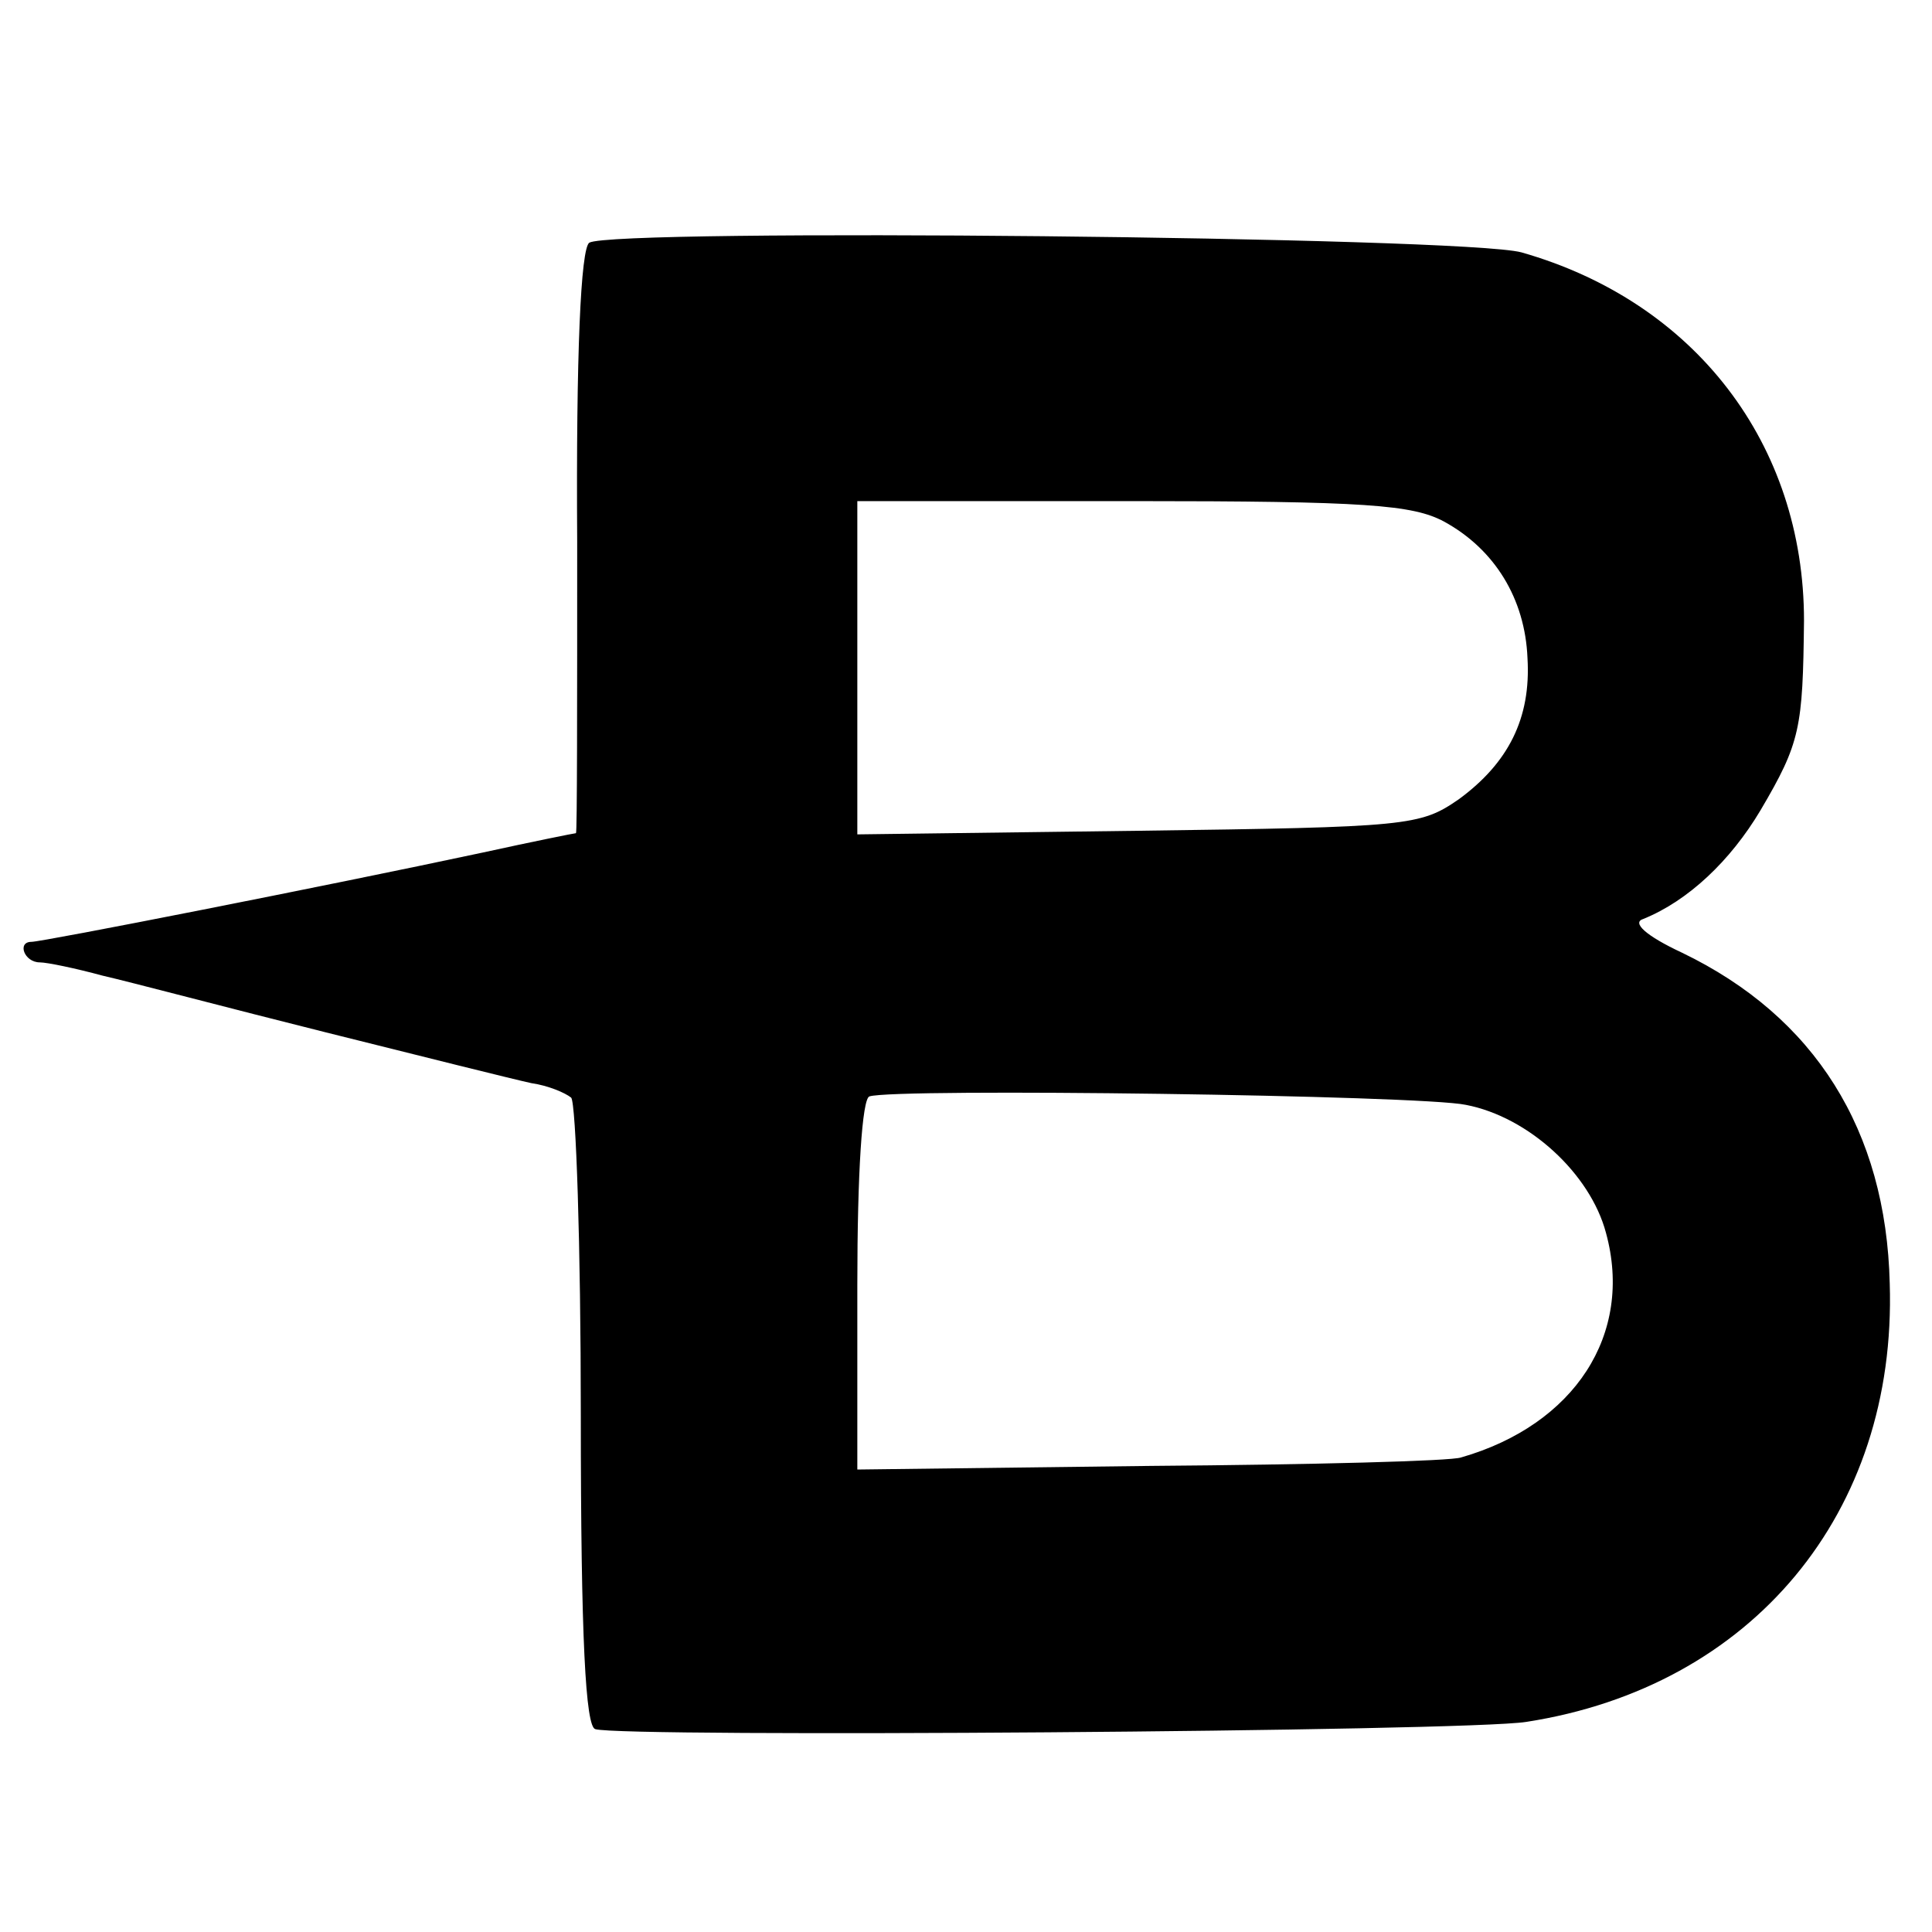
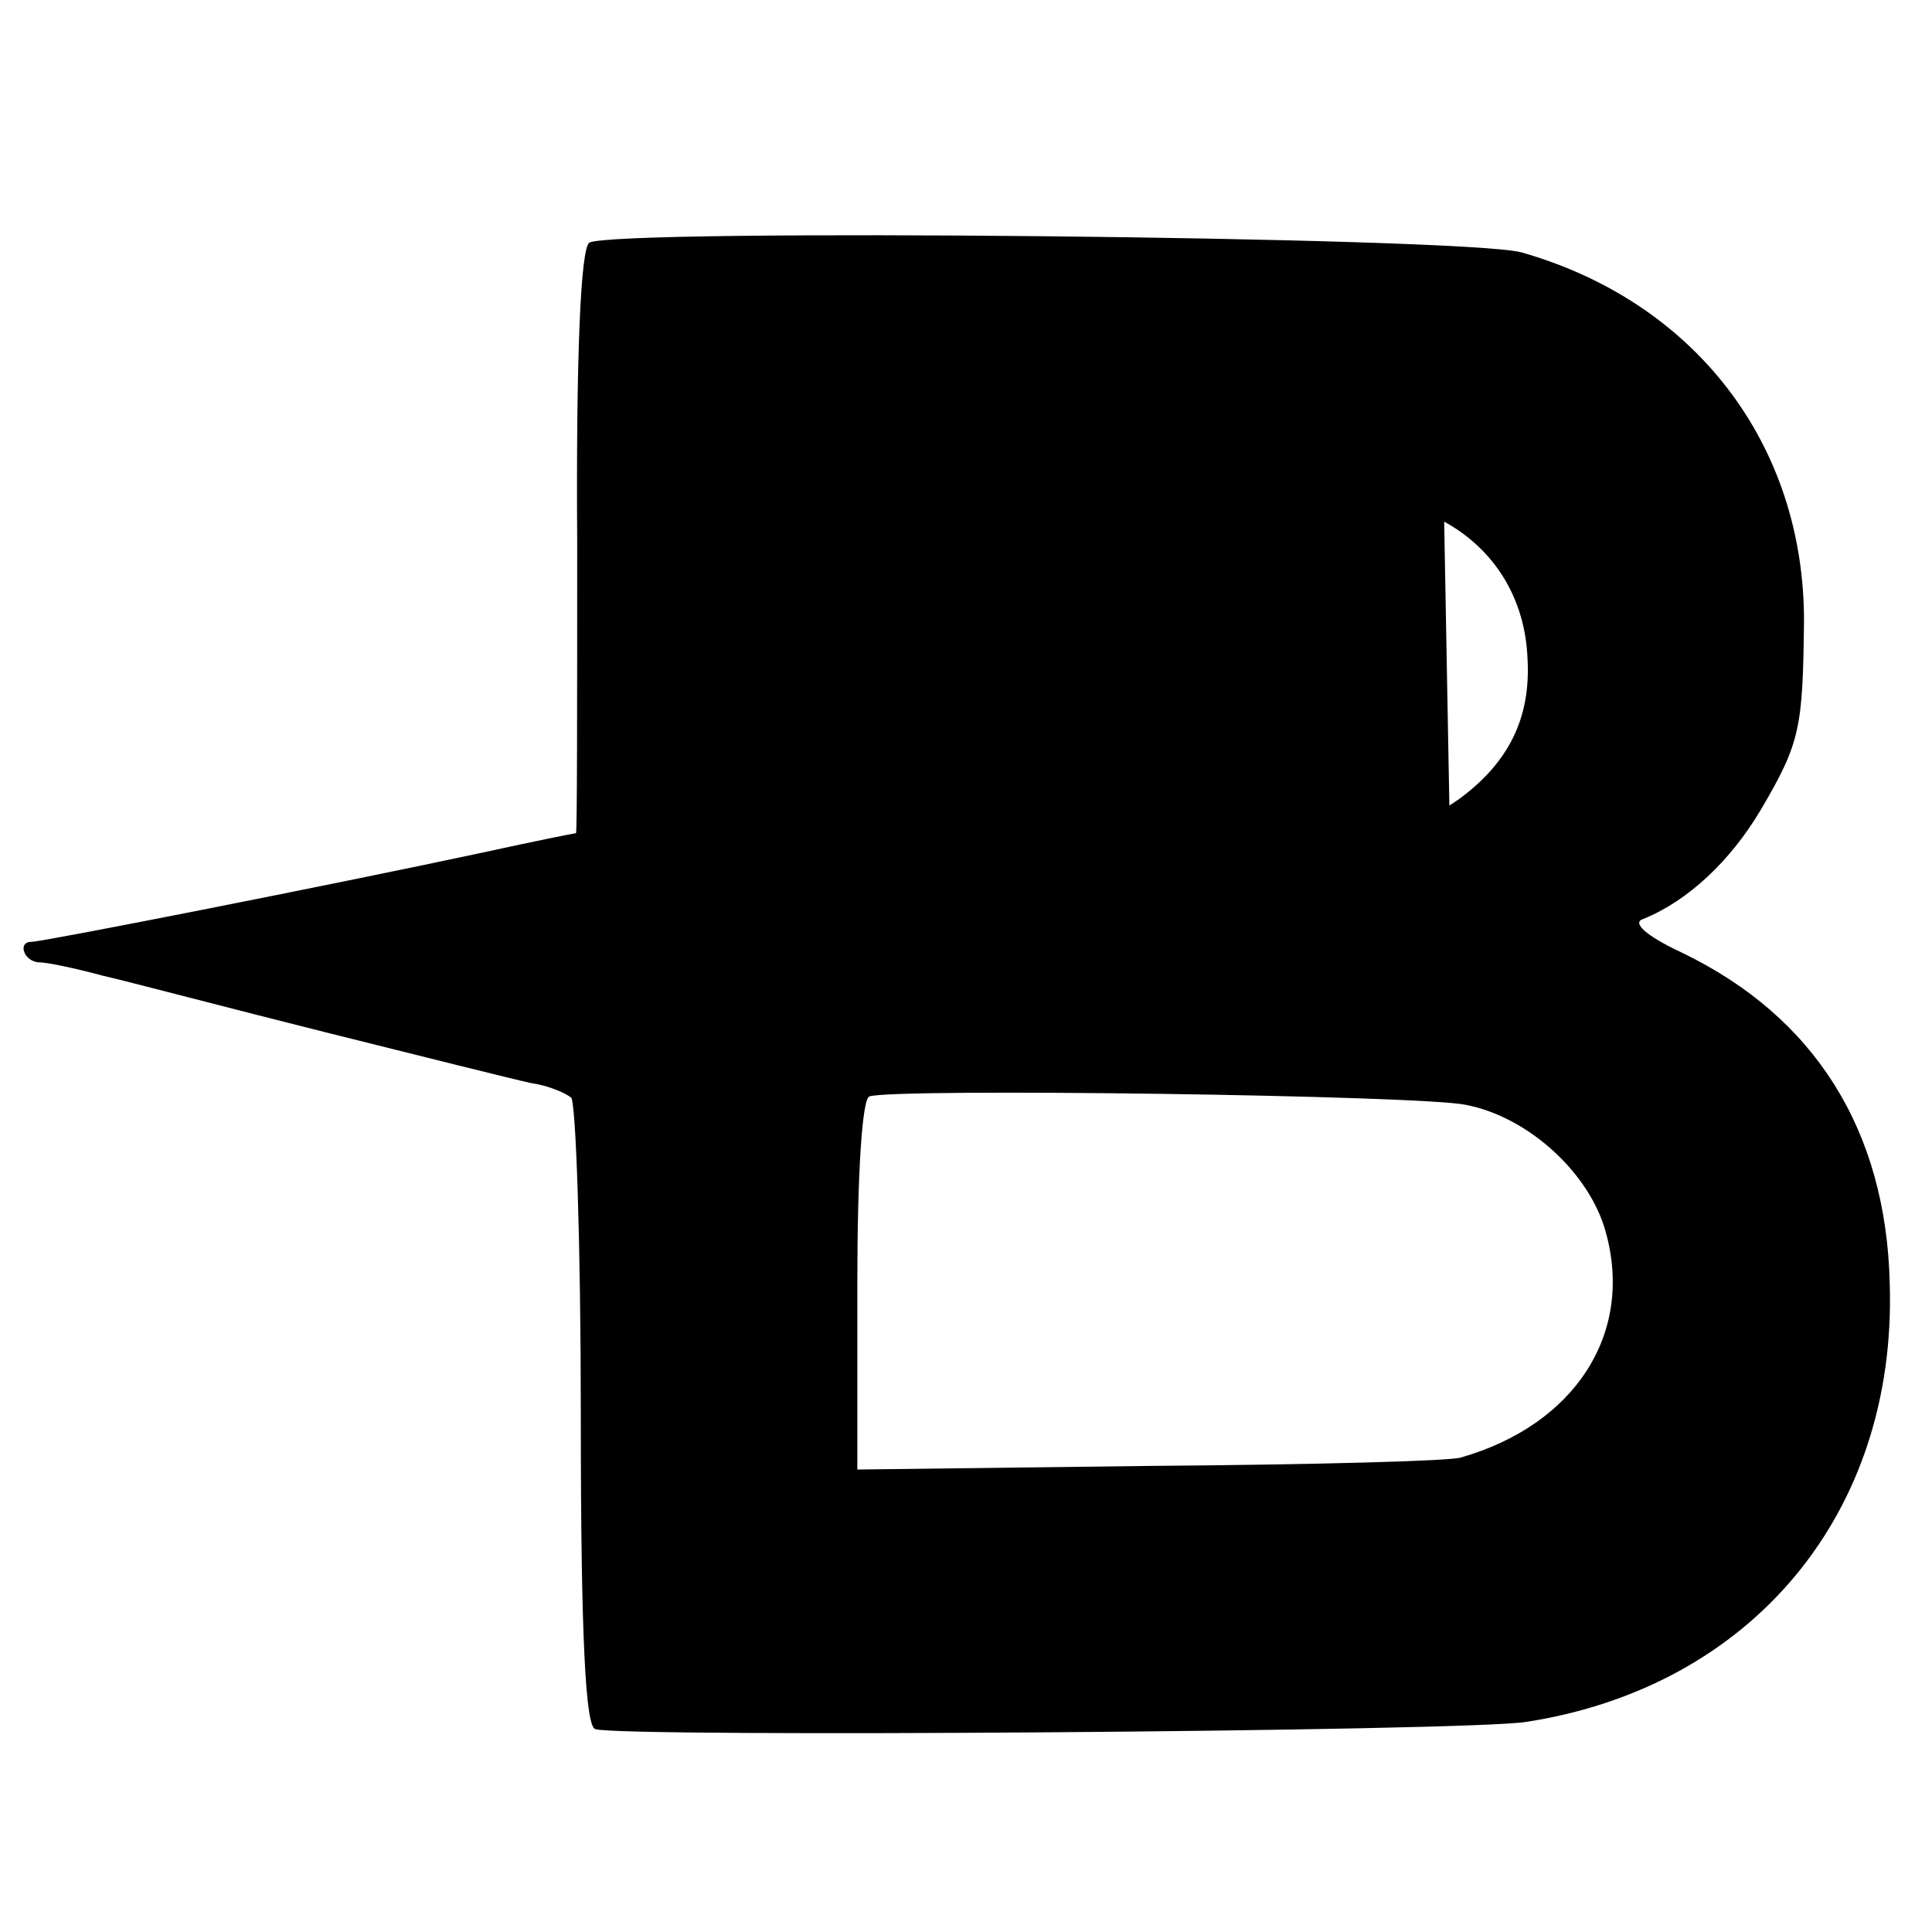
<svg xmlns="http://www.w3.org/2000/svg" version="1.0" width="16pt" height="16pt" viewBox="0 0 16 16" preserveAspectRatio="xMidYMid meet">
  <g transform="translate(0,16) scale(0.01,-0.01)" fill="#000000" stroke="none">
-     <path d="M488 1399 c-7 -5 -11 -91 -10 -248 0 -133 0 -241 -1 -241 -1 0 -36 -7 -77 -16 -131 -28 -365 -74 -374 -74 -12 0 -6 -17 7 -17 6 0 30 -5 52 -11 22 -5 105 -27 185 -47 80 -20 156 -39 170 -42 14 -2 28 -8 33 -12 4 -4 8 -123 8 -263 0 -186 4 -258 12 -260 22 -7 721 -2 771 6 187 29 307 173 301 363 -3 127 -62 221 -172 274 -30 14 -42 25 -32 28 37 15 72 48 97 90 33 56 35 68 36 157 0 146 -90 264 -234 305 -48 13 -752 20 -772 8z m708 -231 c42 -23 67 -64 69 -113 3 -50 -16 -87 -57 -117 -32 -22 -41 -23 -265 -26 l-233 -3 0 138 0 138 228 0 c193 0 232 -3 258 -17z m18 -483 c52 -10 103 -57 116 -106 23 -84 -26 -159 -120 -186 -8 -3 -124 -6 -257 -7 l-243 -3 0 153 c0 93 4 154 10 156 21 7 457 1 494 -7z" />
+     <path d="M488 1399 c-7 -5 -11 -91 -10 -248 0 -133 0 -241 -1 -241 -1 0 -36 -7 -77 -16 -131 -28 -365 -74 -374 -74 -12 0 -6 -17 7 -17 6 0 30 -5 52 -11 22 -5 105 -27 185 -47 80 -20 156 -39 170 -42 14 -2 28 -8 33 -12 4 -4 8 -123 8 -263 0 -186 4 -258 12 -260 22 -7 721 -2 771 6 187 29 307 173 301 363 -3 127 -62 221 -172 274 -30 14 -42 25 -32 28 37 15 72 48 97 90 33 56 35 68 36 157 0 146 -90 264 -234 305 -48 13 -752 20 -772 8z m708 -231 c42 -23 67 -64 69 -113 3 -50 -16 -87 -57 -117 -32 -22 -41 -23 -265 -26 c193 0 232 -3 258 -17z m18 -483 c52 -10 103 -57 116 -106 23 -84 -26 -159 -120 -186 -8 -3 -124 -6 -257 -7 l-243 -3 0 153 c0 93 4 154 10 156 21 7 457 1 494 -7z" />
  </g>
</svg>